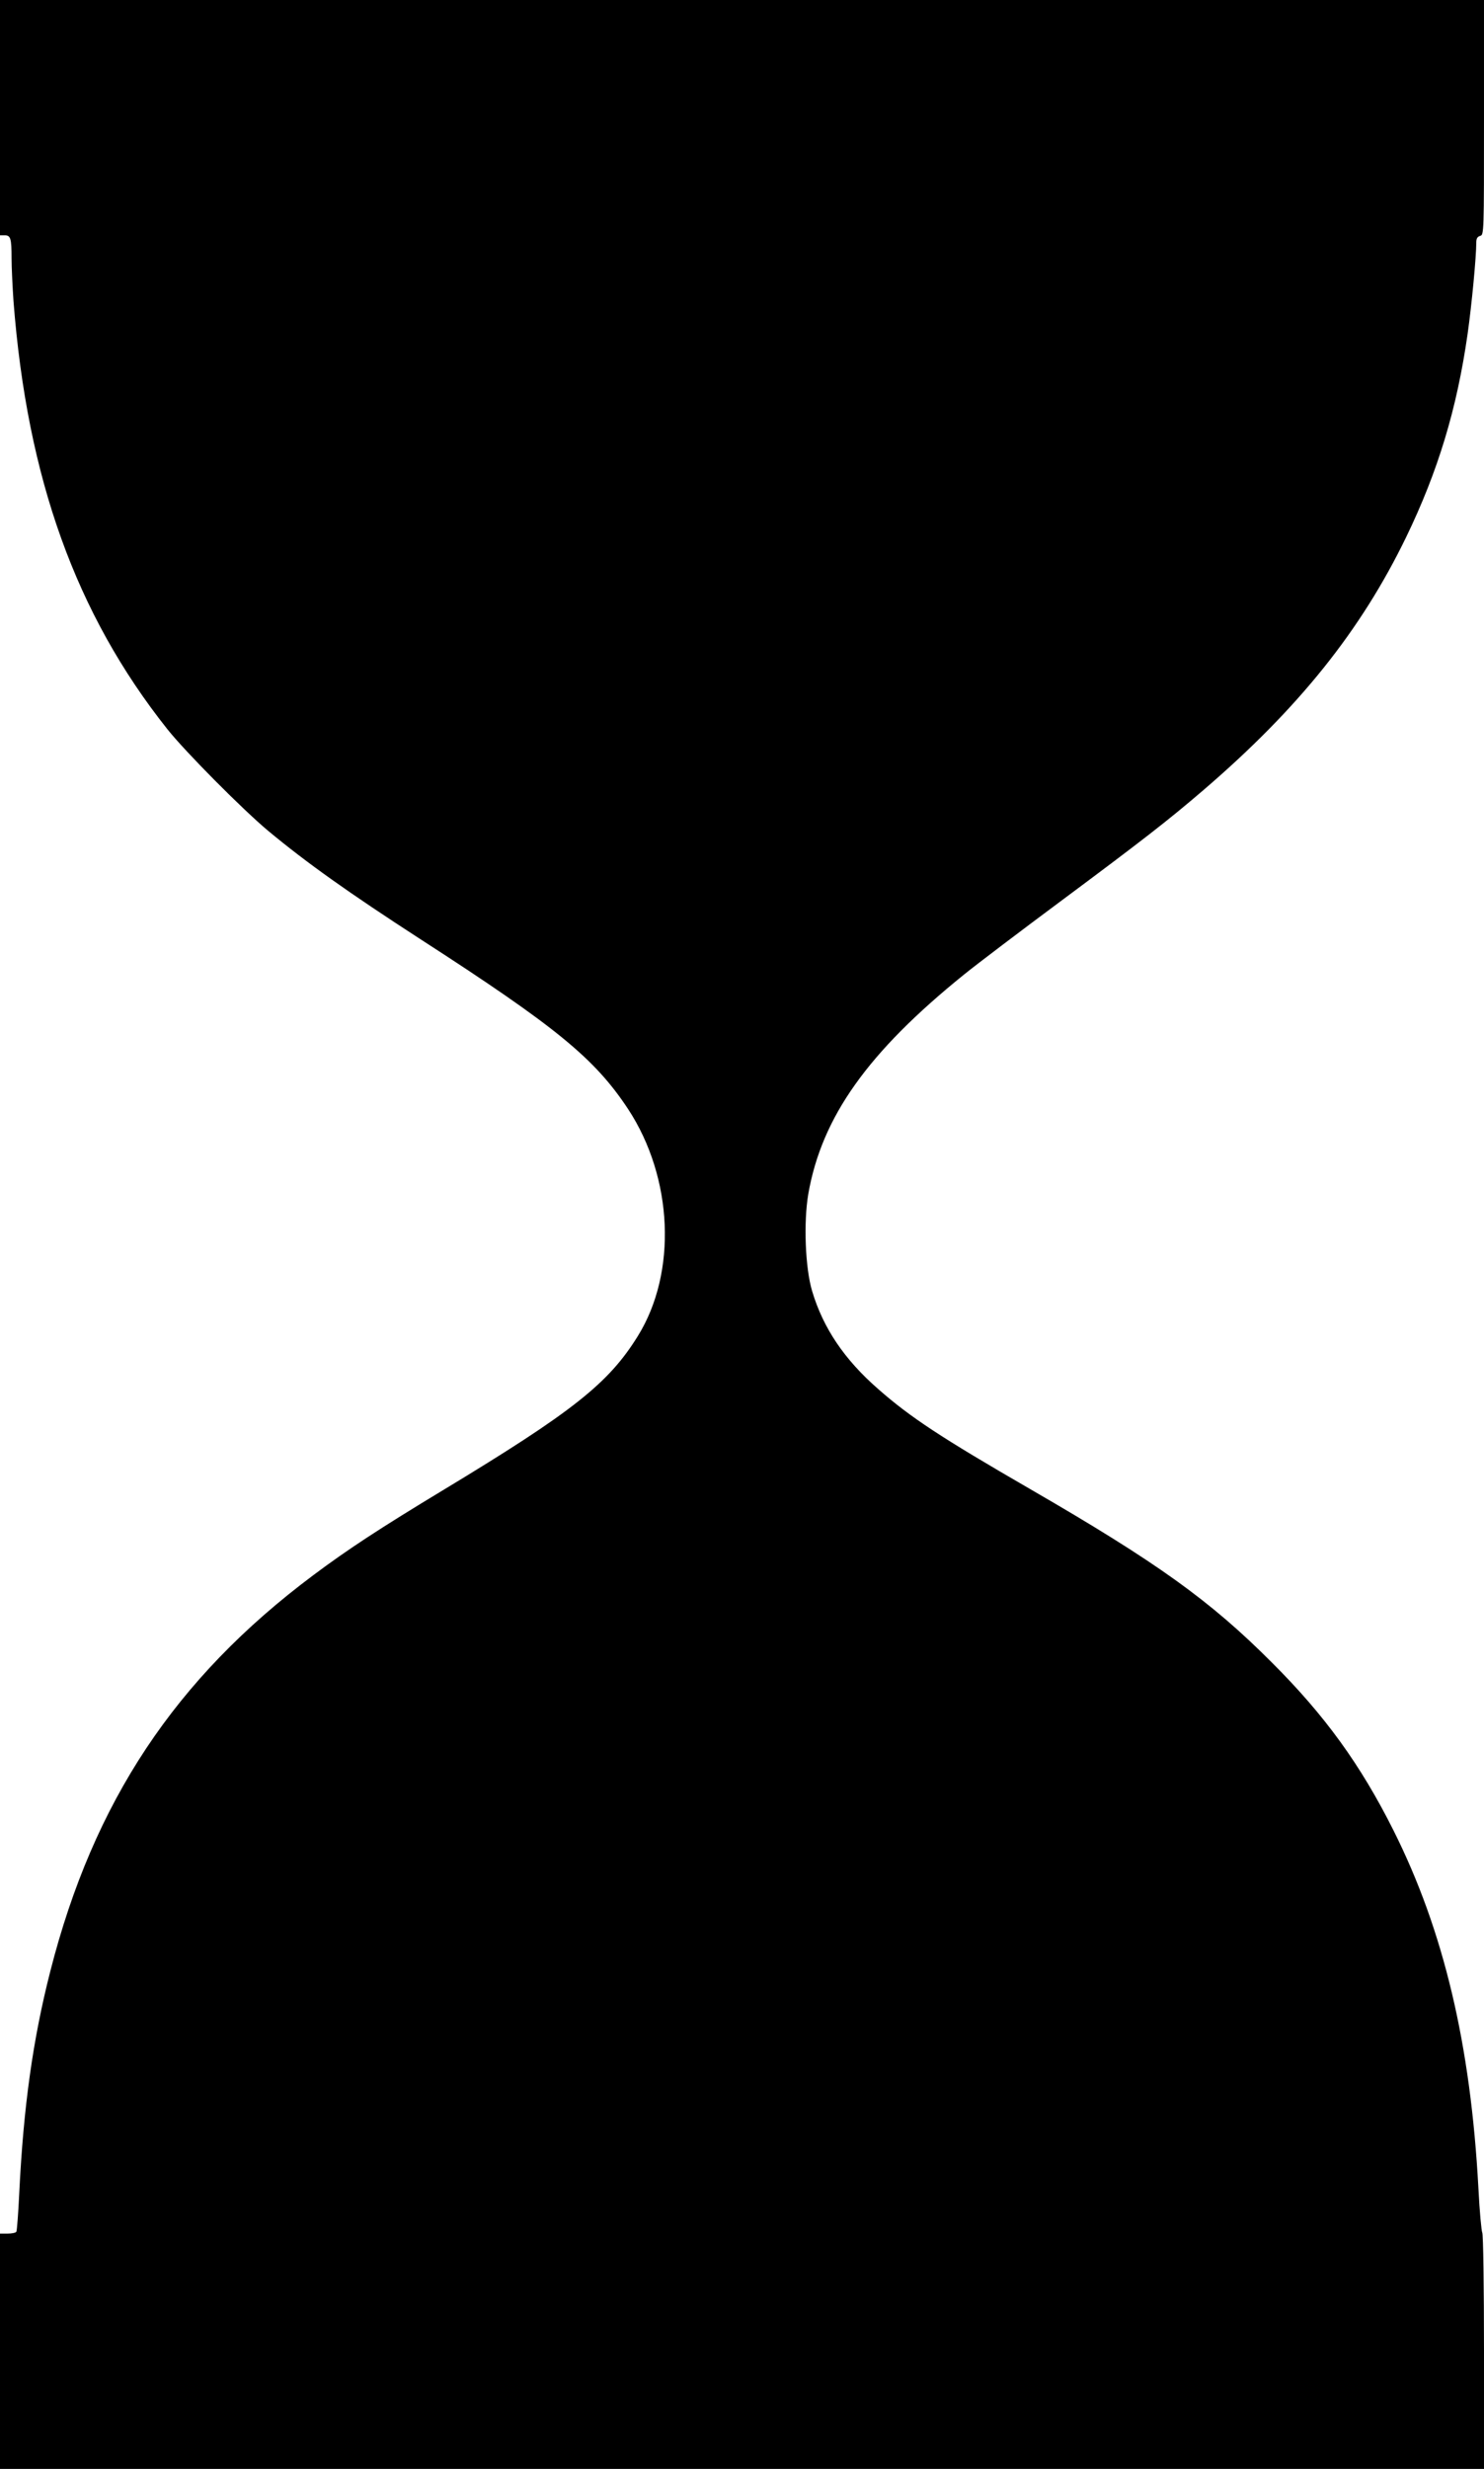
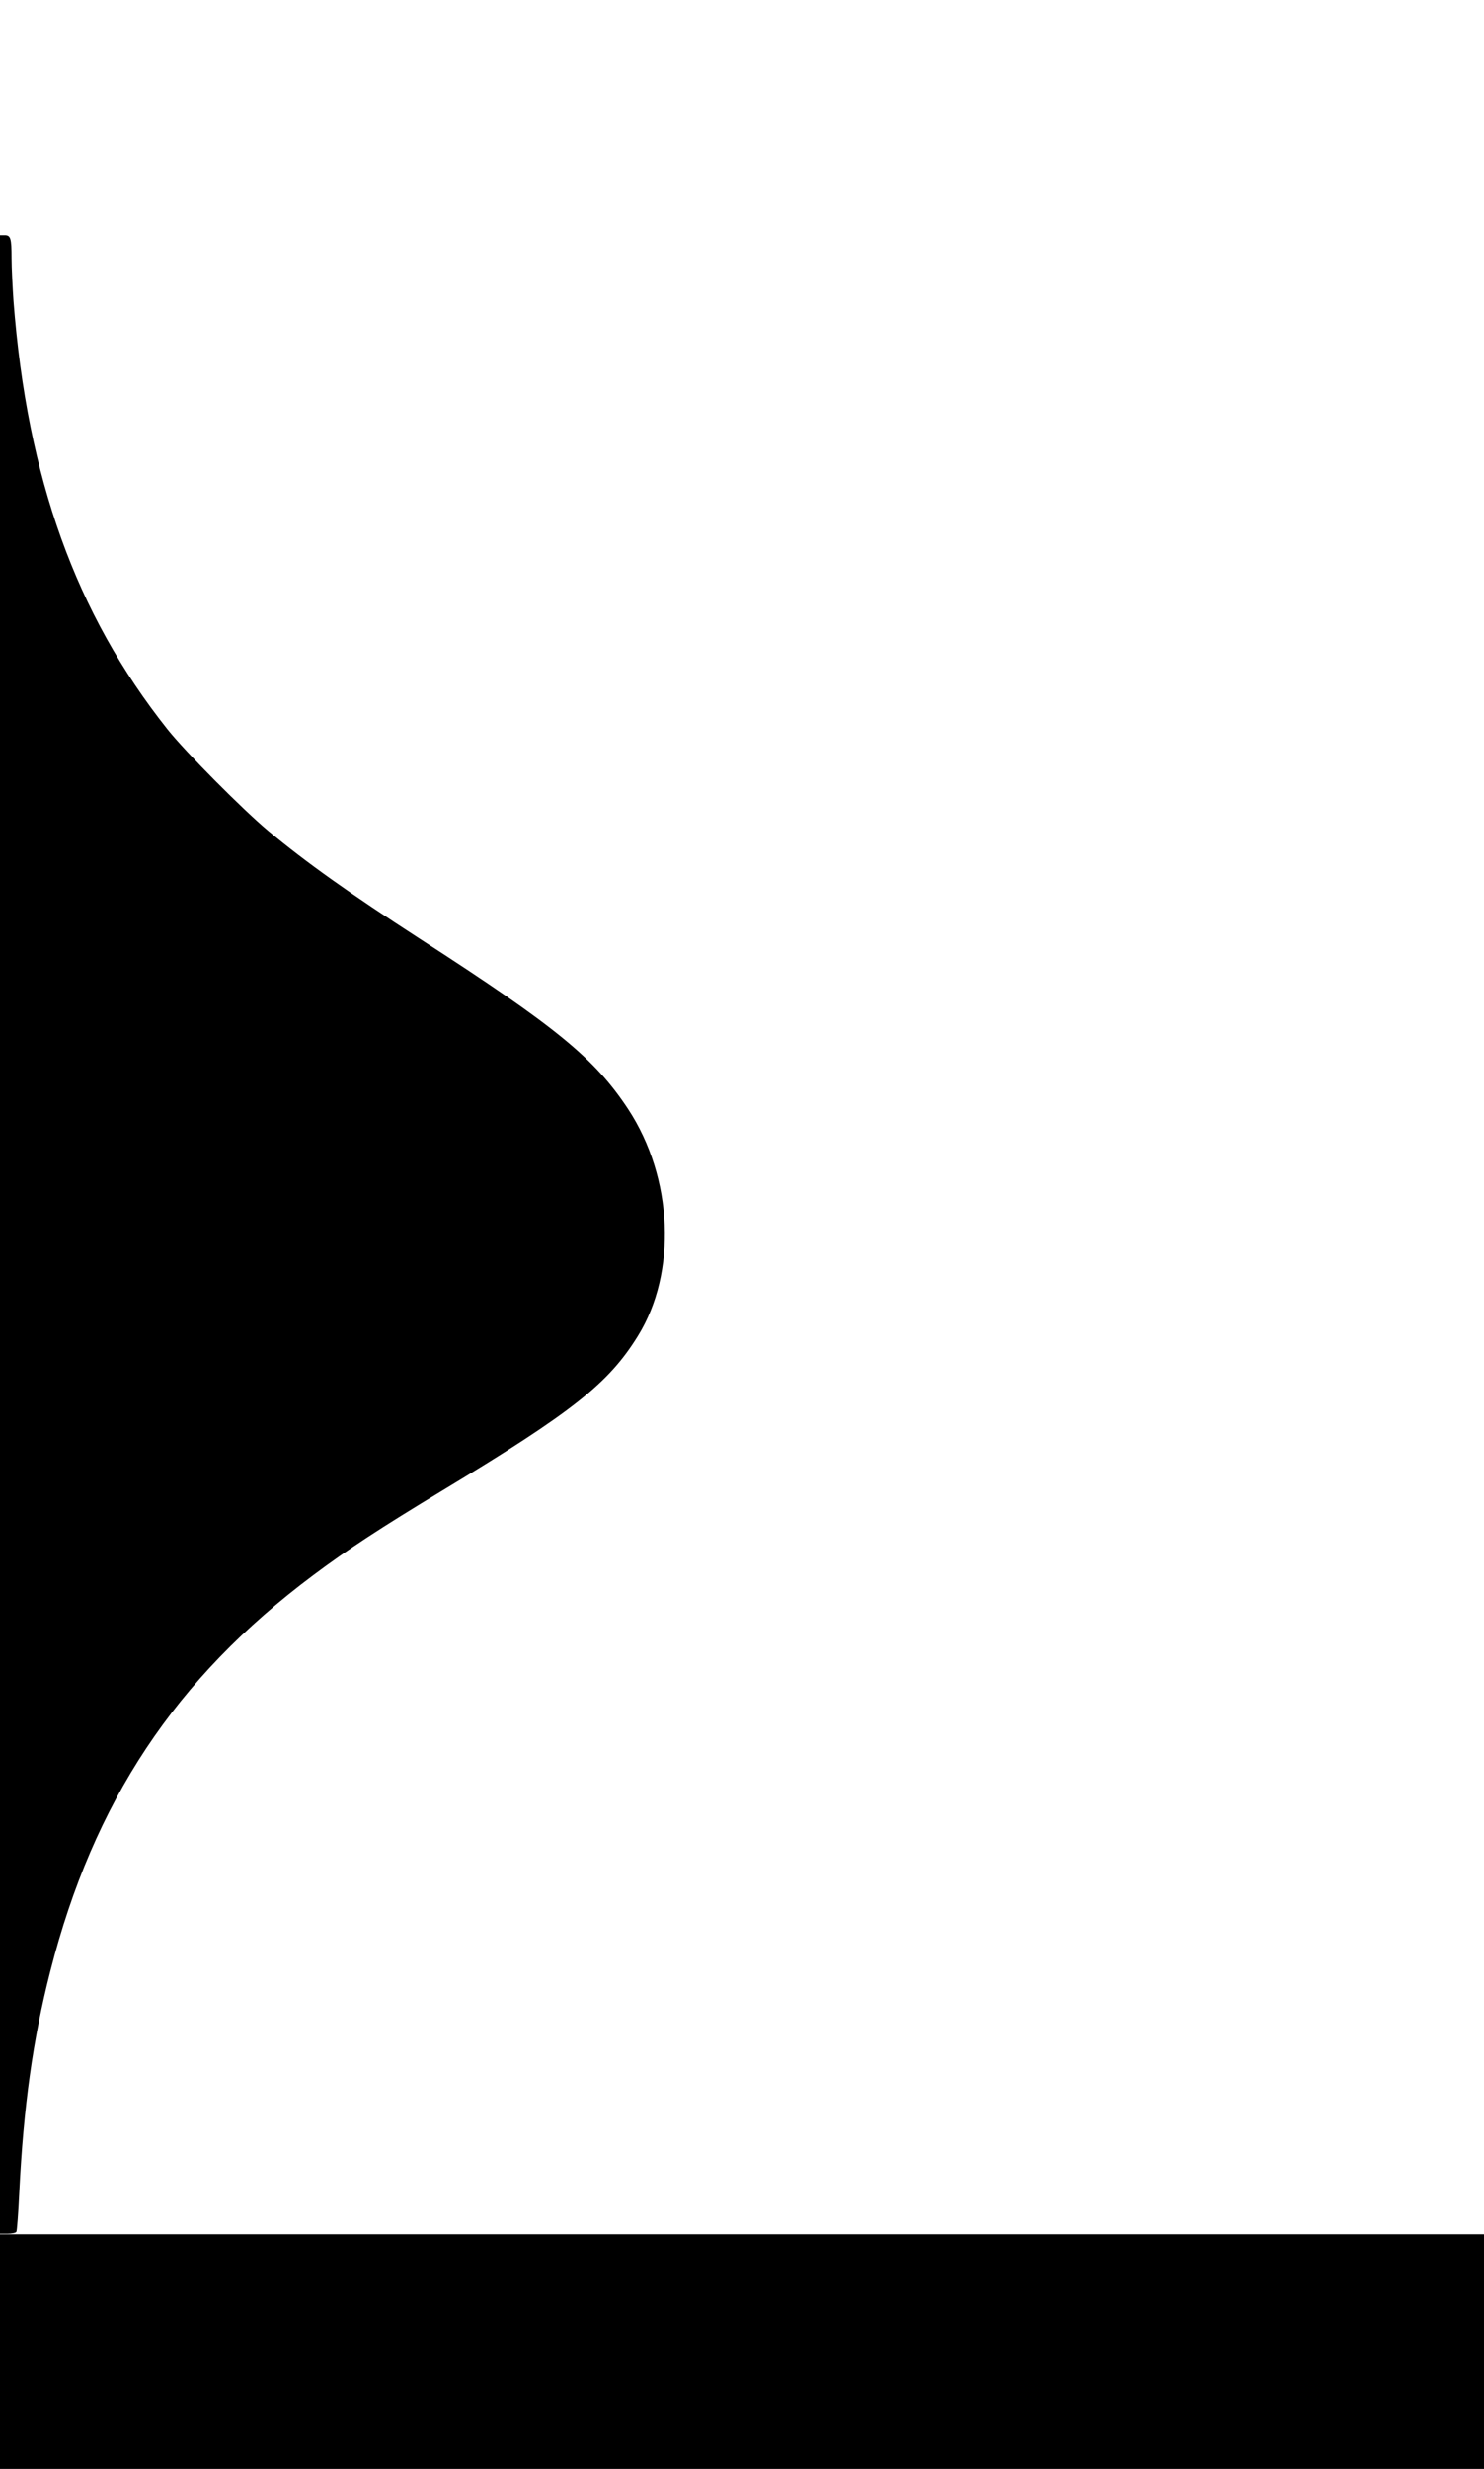
<svg xmlns="http://www.w3.org/2000/svg" version="1.0" width="770pt" height="1280pt" viewBox="0 0 770 1280" preserveAspectRatio="xMidYMid meet">
  <g transform="translate(0,1280) scale(0.1,-0.1)" fill="#000000" stroke="none">
-     <path d="M0 12190 l0 -610 24 0 c31 0 36 -15 36 -119 0 -48 5 -148 10 -222 71 -919 323 -1621 798 -2219 92 -116 391 -417 524 -528 200 -166 417 -320 786 -559 710 -458 908 -621 1081 -883 234 -356 255 -847 51 -1176 -152 -246 -338 -393 -1010 -799 -328 -198 -496 -308 -675 -442 -715 -534 -1140 -1174 -1364 -2053 -90 -352 -139 -700 -161 -1148 -5 -106 -12 -197 -15 -202 -3 -6 -24 -10 -46 -10 l-39 0 0 -610 0 -610 3850 0 3850 0 0 608 c0 334 -4 612 -9 617 -4 6 -14 109 -20 230 -40 745 -180 1336 -441 1856 -170 339 -356 596 -630 869 -320 321 -596 519 -1255 900 -462 267 -622 372 -790 520 -174 152 -284 315 -341 506 -36 119 -45 357 -20 504 70 399 308 734 810 1139 67 54 290 223 496 376 422 314 557 418 748 582 492 423 813 824 1048 1308 165 341 263 663 319 1054 21 148 45 398 45 475 0 19 6 29 20 33 20 5 20 14 20 614 l0 609 -3850 0 -3850 0 0 -610z" />
+     <path d="M0 12190 l0 -610 24 0 c31 0 36 -15 36 -119 0 -48 5 -148 10 -222 71 -919 323 -1621 798 -2219 92 -116 391 -417 524 -528 200 -166 417 -320 786 -559 710 -458 908 -621 1081 -883 234 -356 255 -847 51 -1176 -152 -246 -338 -393 -1010 -799 -328 -198 -496 -308 -675 -442 -715 -534 -1140 -1174 -1364 -2053 -90 -352 -139 -700 -161 -1148 -5 -106 -12 -197 -15 -202 -3 -6 -24 -10 -46 -10 l-39 0 0 -610 0 -610 3850 0 3850 0 0 608 l0 609 -3850 0 -3850 0 0 -610z" />
  </g>
</svg>